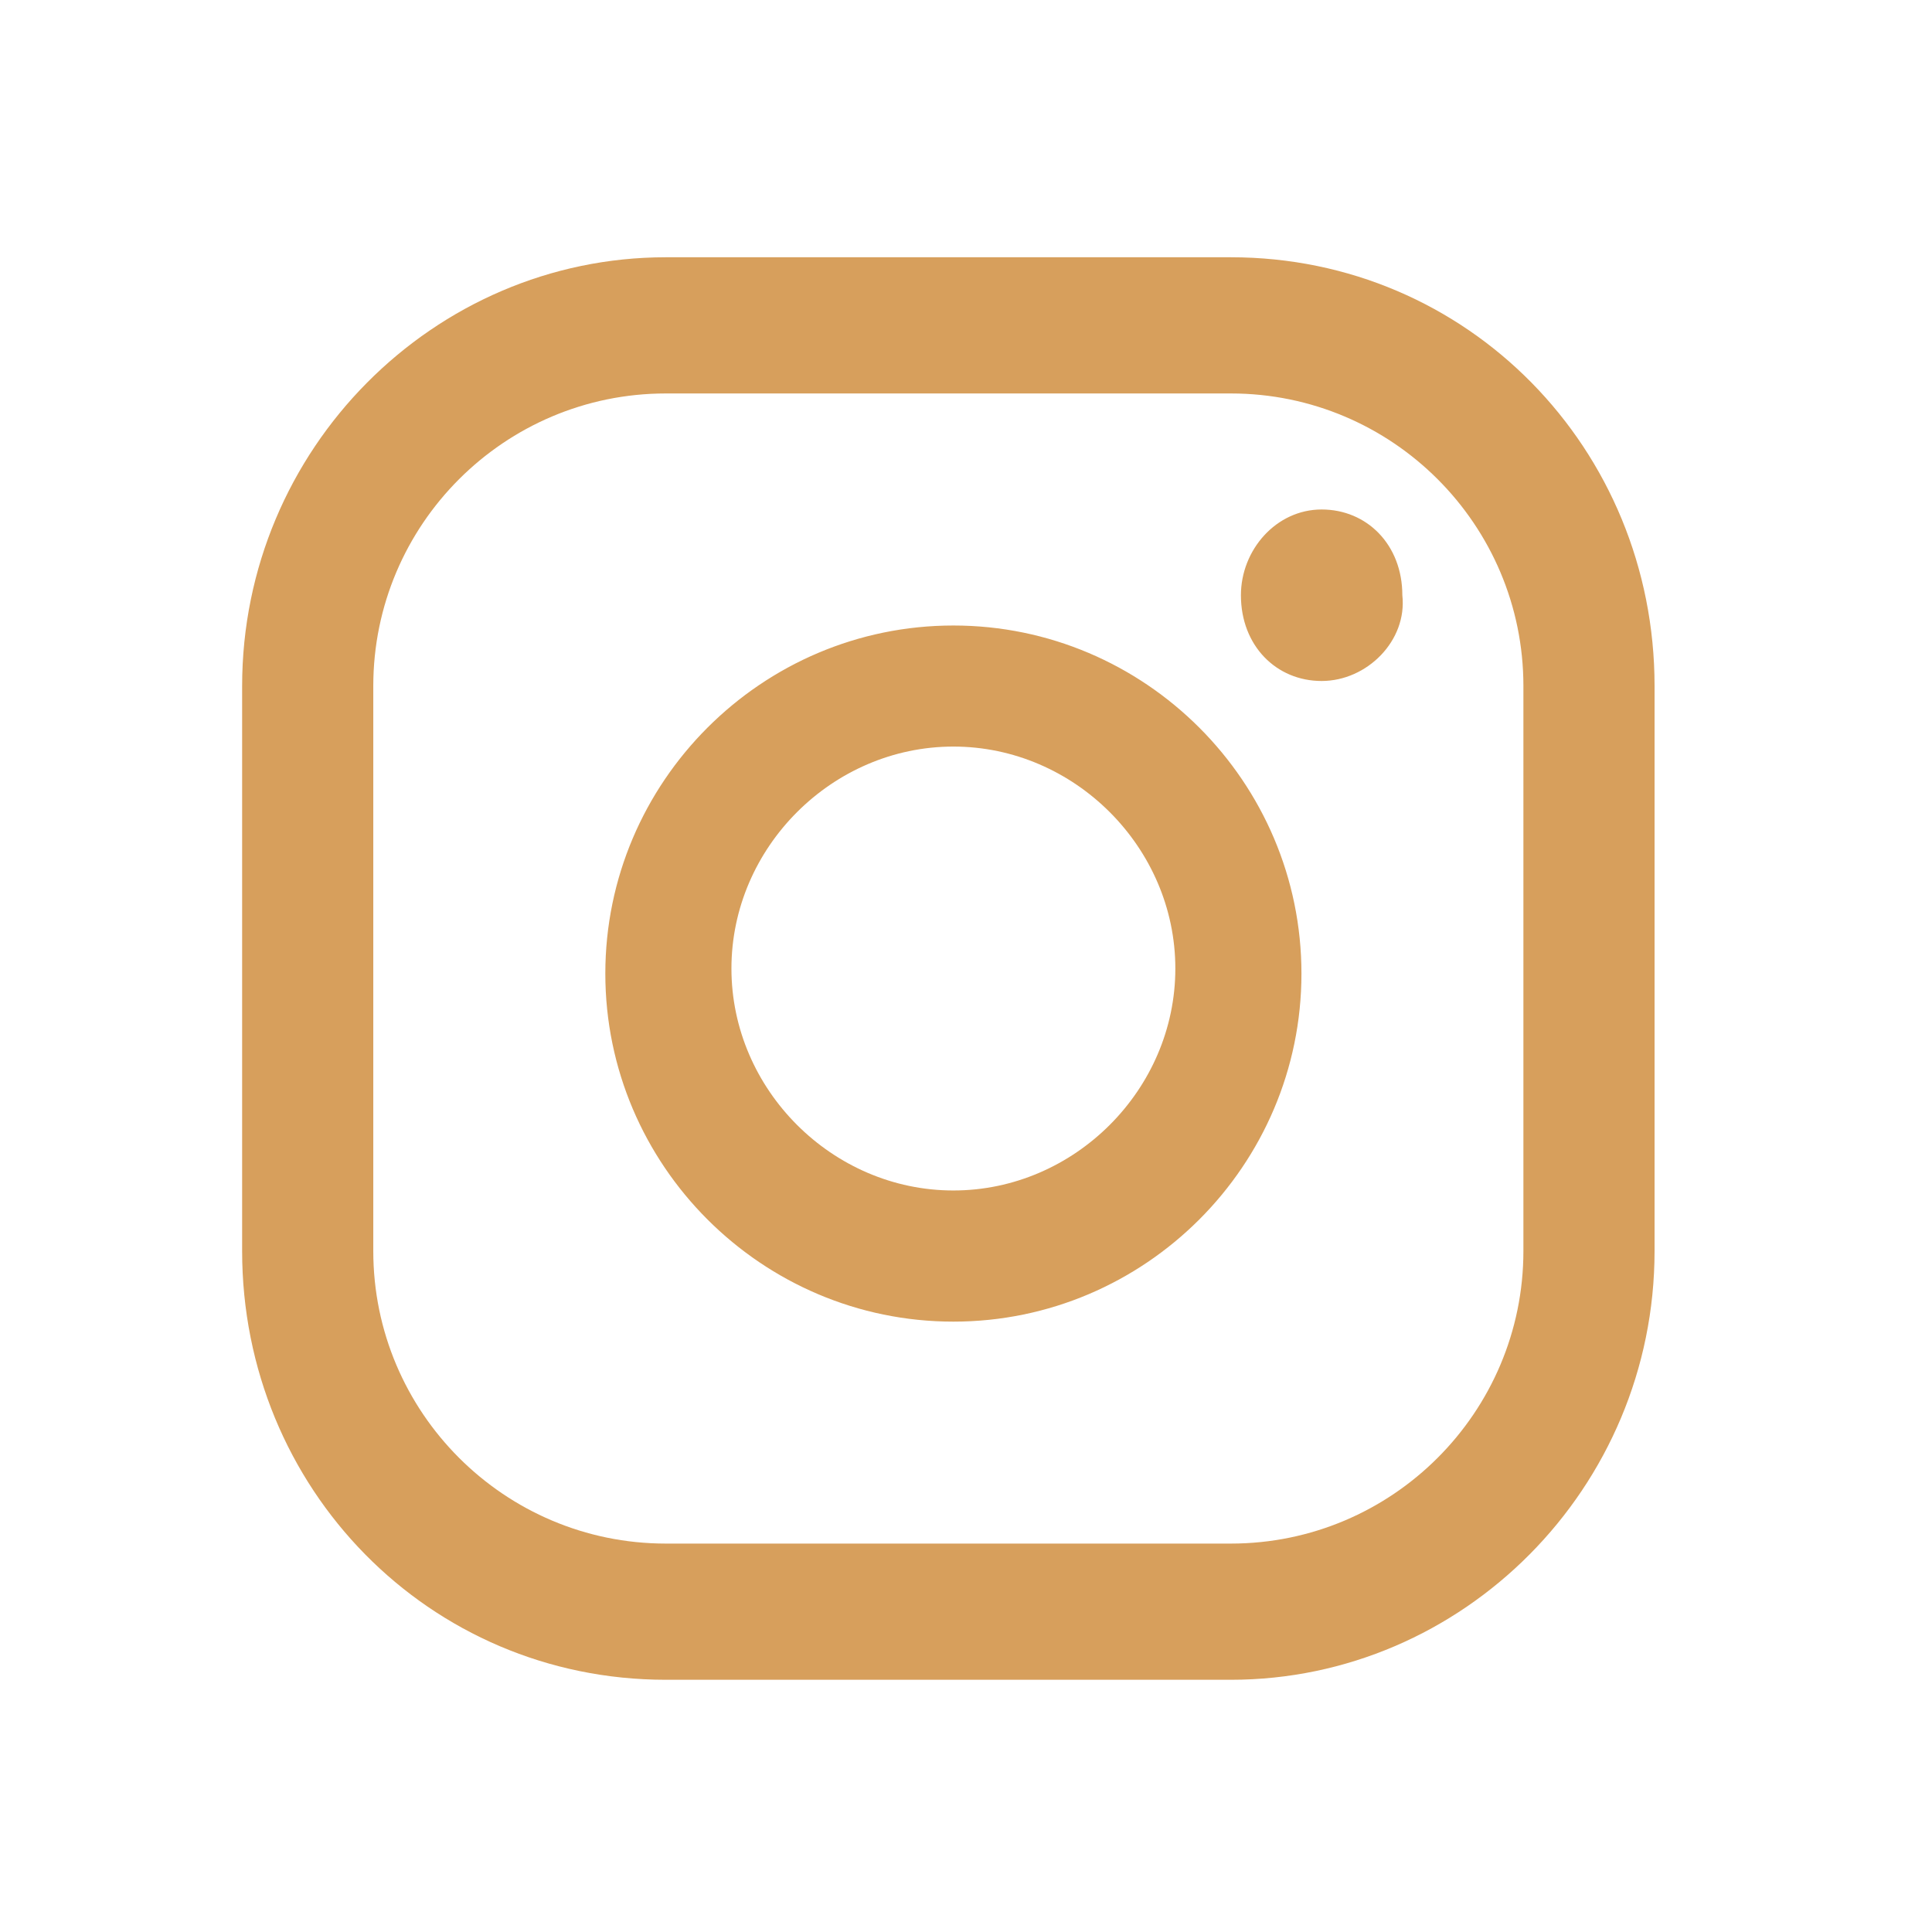
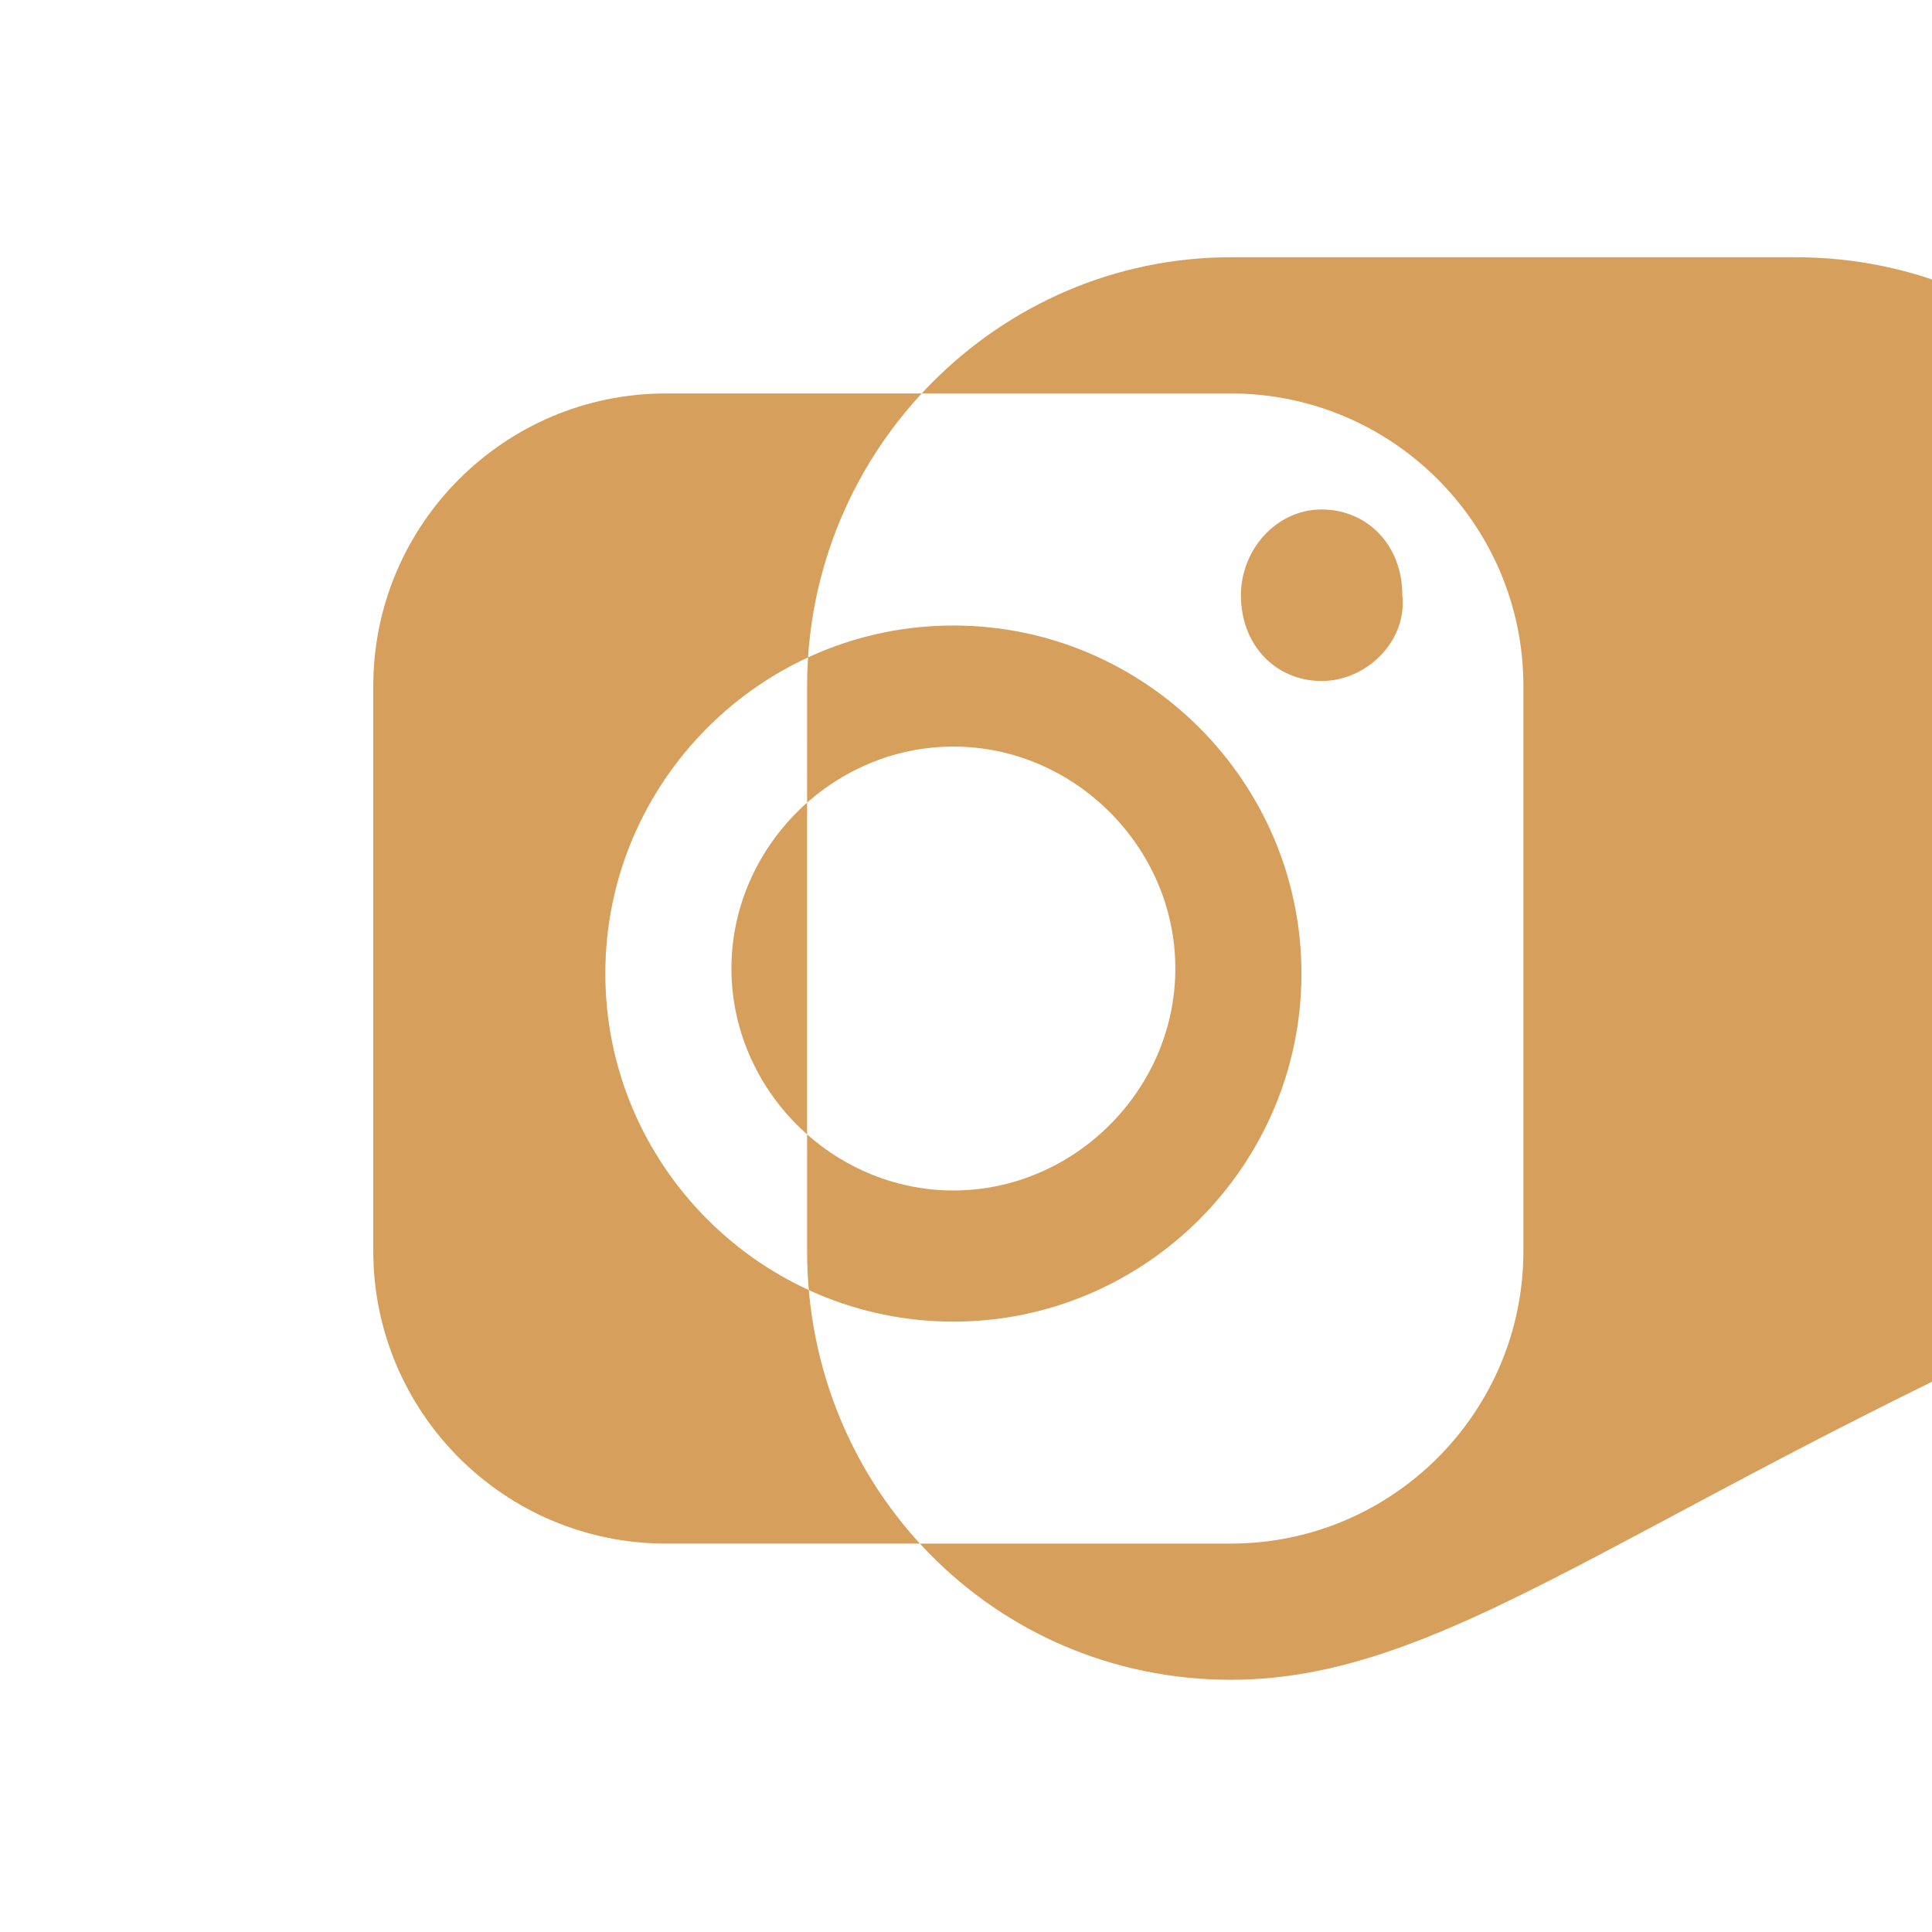
<svg xmlns="http://www.w3.org/2000/svg" version="1.1" id="Warstwa_1" x="0px" y="0px" viewBox="0 0 38.3 38.3" style="enable-background:new 0 0 38.3 38.3;" xml:space="preserve">
  <style type="text/css">
	.st0{fill-rule:evenodd;clip-rule:evenodd;fill:#D79F5C;}
</style>
-   <path class="st0" d="M24.4,33.3H13.2c-4.7,0-8.4-3.8-8.4-8.5V13.6c0-4.7,3.8-8.5,8.4-8.5h11.2c4.7,0,8.4,3.8,8.4,8.5v11.2  C32.8,29.5,29,33.3,24.4,33.3z M30.2,13.6c0-3.2-2.6-5.8-5.8-5.8H13.2c-3.2,0-5.8,2.6-5.8,5.8v11.2c0,3.2,2.6,5.8,5.8,5.8h11.2  c3.2,0,5.8-2.6,5.8-5.8V13.6z M26.2,13.5c-0.9,0-1.6-0.7-1.6-1.7c0-0.9,0.7-1.7,1.6-1.7s1.6,0.7,1.6,1.7  C27.9,12.7,27.1,13.5,26.2,13.5z M18.9,26.2c-3.8,0-6.9-3.1-6.9-6.9s3.1-6.9,6.9-6.9s6.9,3.1,6.9,6.9S22.7,26.2,18.9,26.2z   M18.9,14.8c-2.4,0-4.4,2-4.4,4.4s2,4.4,4.4,4.4s4.4-2,4.4-4.4S21.3,14.8,18.9,14.8z" />
+   <path class="st0" d="M24.4,33.3c-4.7,0-8.4-3.8-8.4-8.5V13.6c0-4.7,3.8-8.5,8.4-8.5h11.2c4.7,0,8.4,3.8,8.4,8.5v11.2  C32.8,29.5,29,33.3,24.4,33.3z M30.2,13.6c0-3.2-2.6-5.8-5.8-5.8H13.2c-3.2,0-5.8,2.6-5.8,5.8v11.2c0,3.2,2.6,5.8,5.8,5.8h11.2  c3.2,0,5.8-2.6,5.8-5.8V13.6z M26.2,13.5c-0.9,0-1.6-0.7-1.6-1.7c0-0.9,0.7-1.7,1.6-1.7s1.6,0.7,1.6,1.7  C27.9,12.7,27.1,13.5,26.2,13.5z M18.9,26.2c-3.8,0-6.9-3.1-6.9-6.9s3.1-6.9,6.9-6.9s6.9,3.1,6.9,6.9S22.7,26.2,18.9,26.2z   M18.9,14.8c-2.4,0-4.4,2-4.4,4.4s2,4.4,4.4,4.4s4.4-2,4.4-4.4S21.3,14.8,18.9,14.8z" />
</svg>